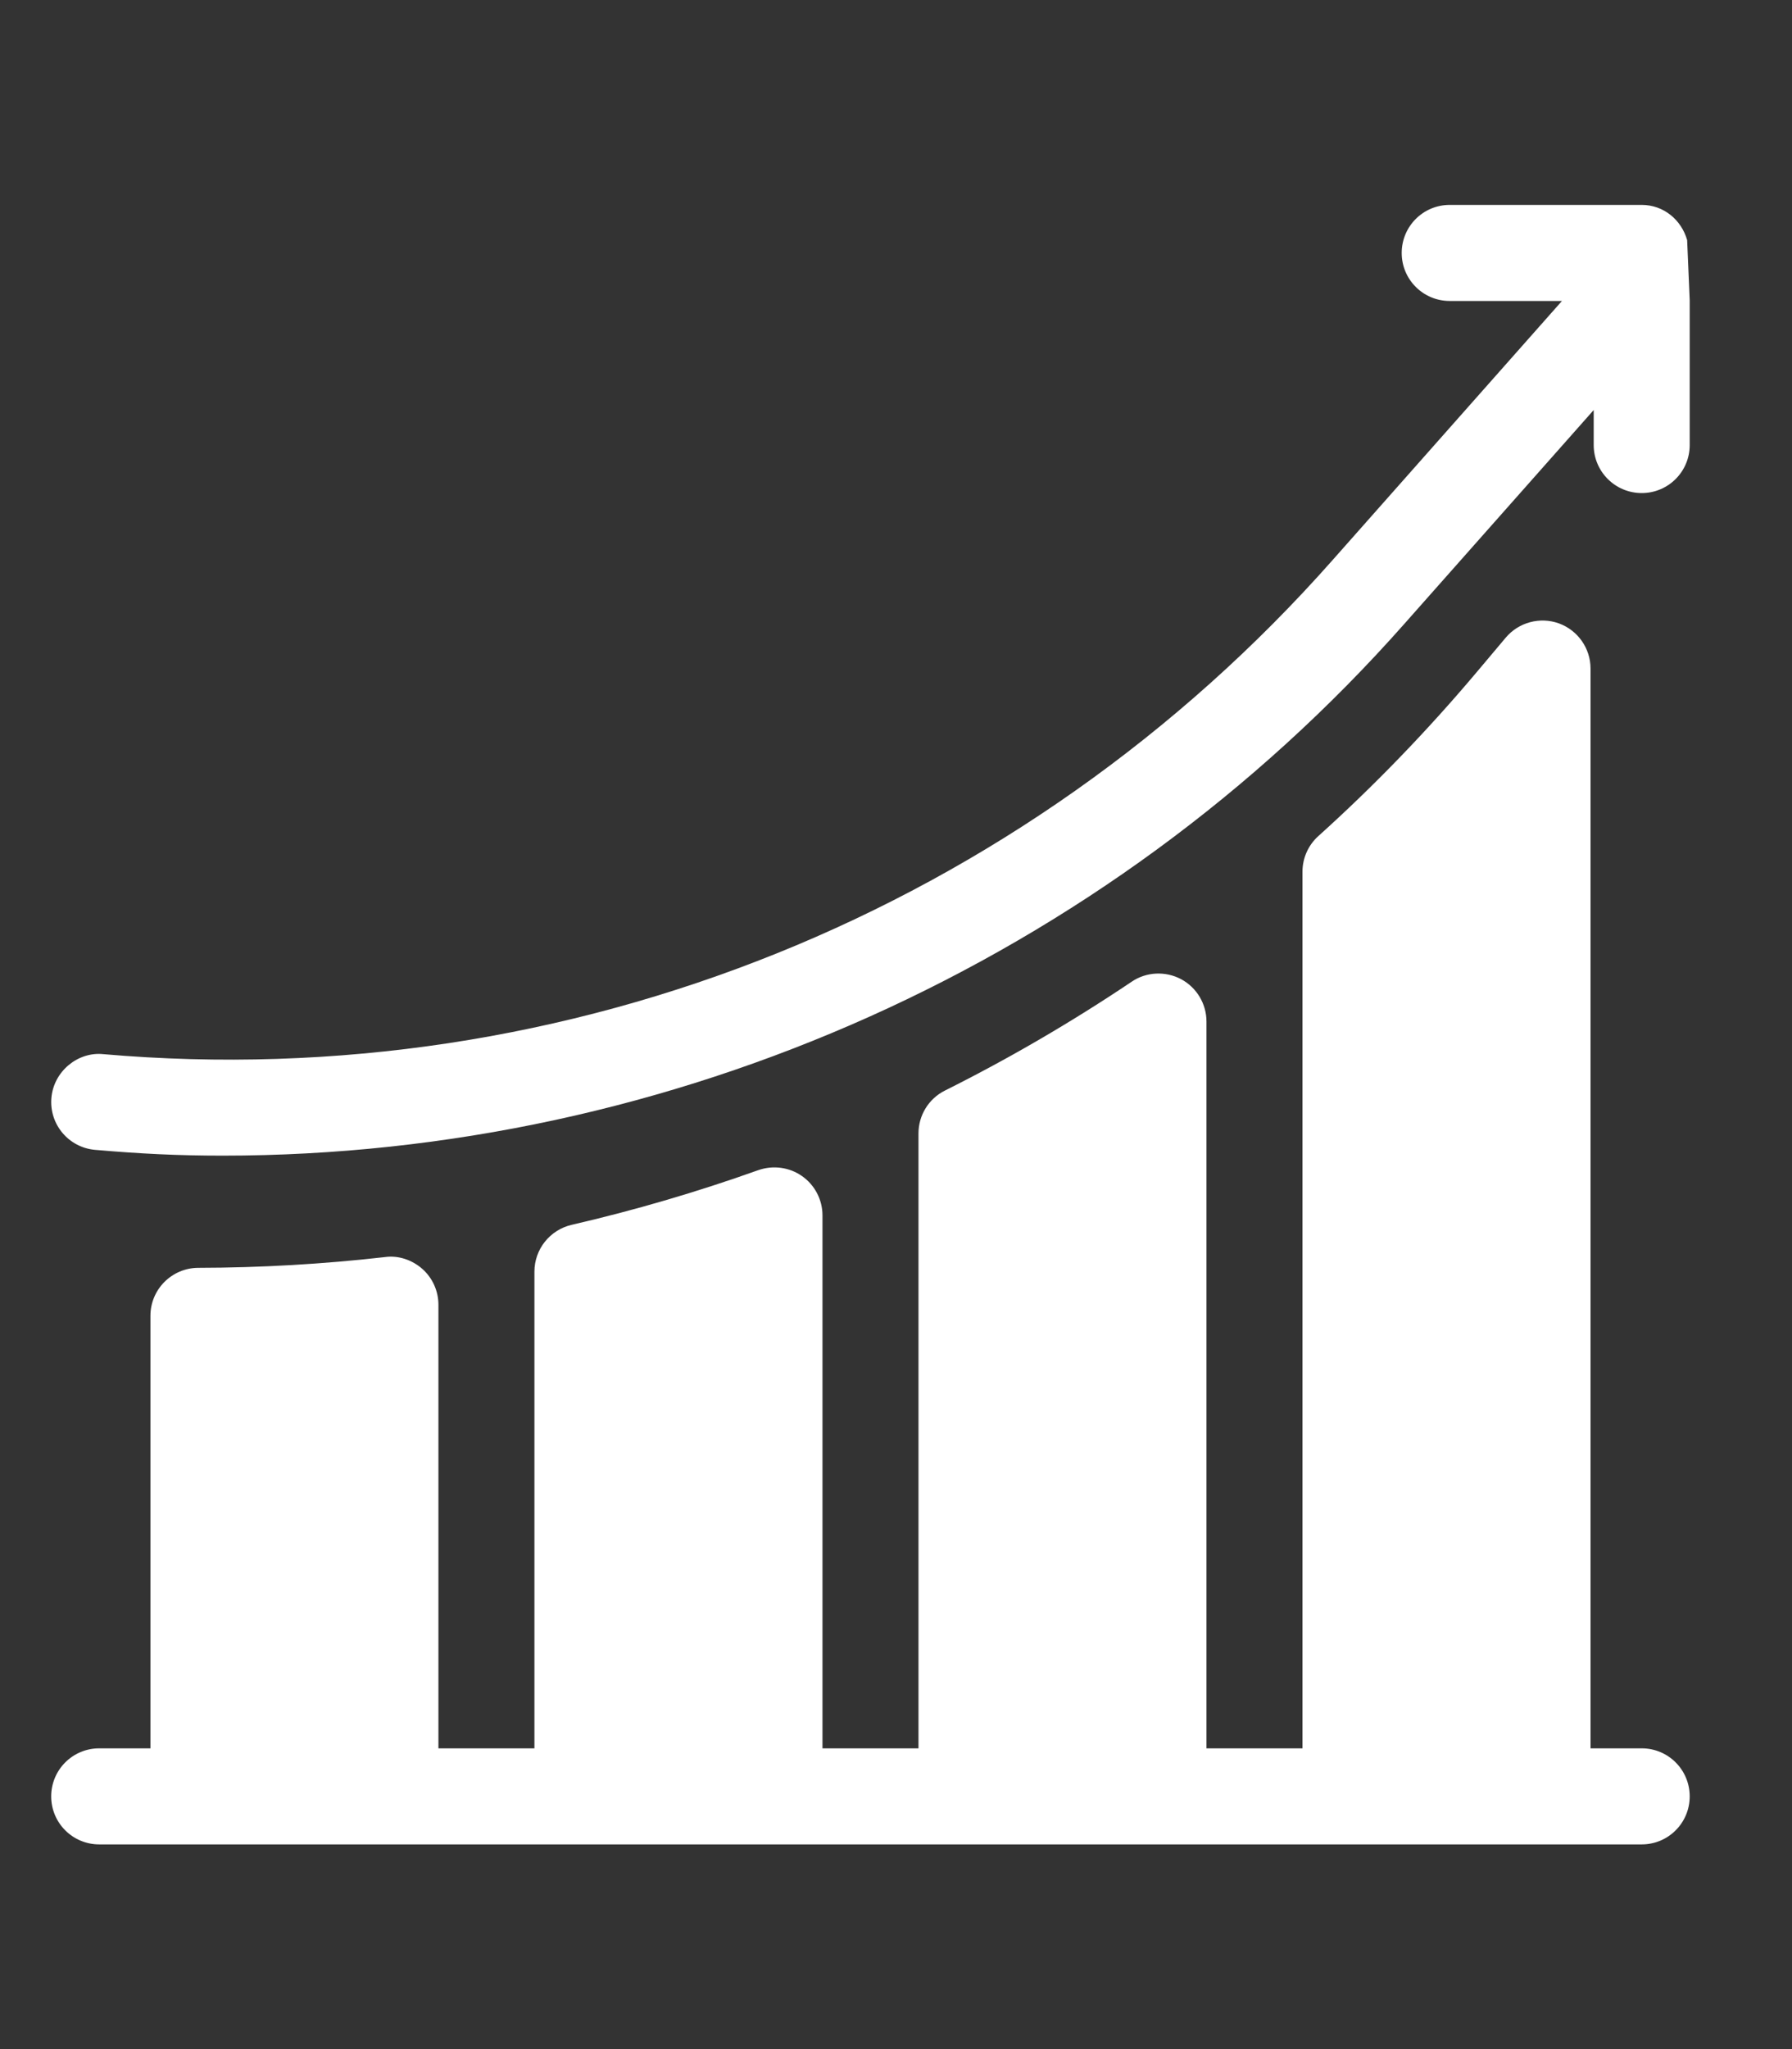
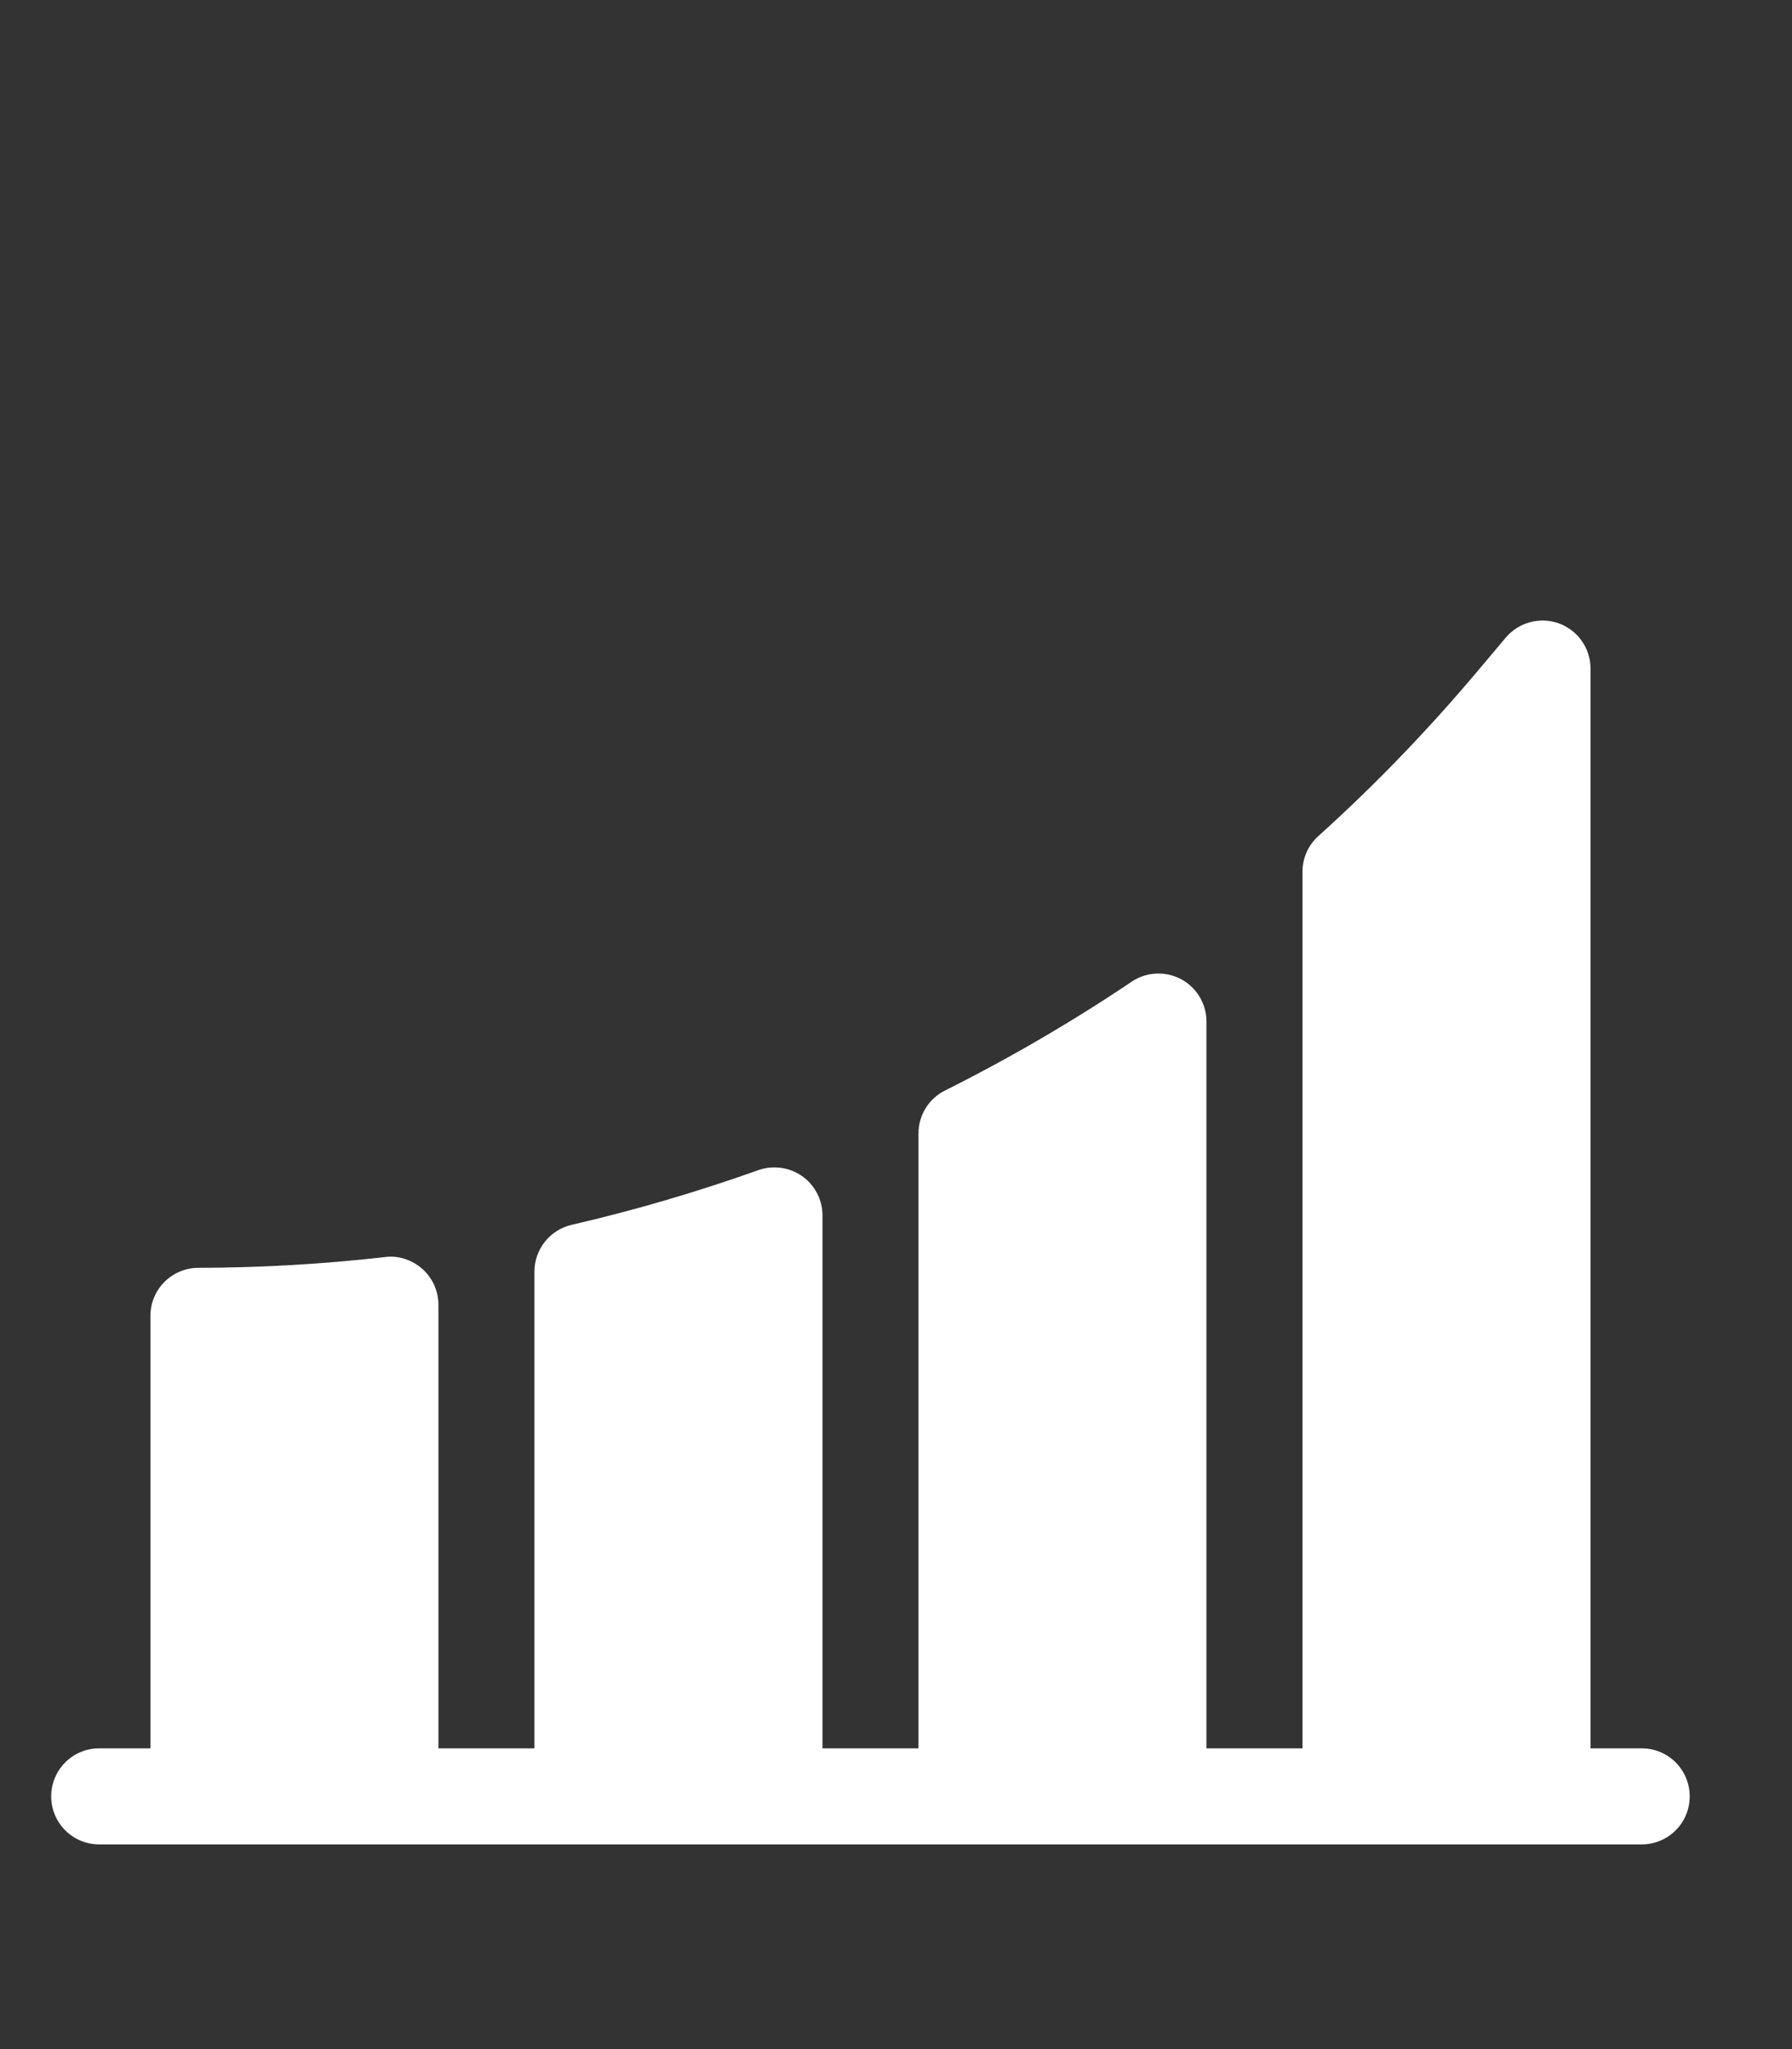
<svg xmlns="http://www.w3.org/2000/svg" width="35" height="40" viewBox="0 0 35 40" fill="none">
  <rect x="0" y="0" width="35" height="40" fill="#333333" stroke="none" />
-   <path d="M32.952 4.687C32.84 4.293 32.494 4 32.065 4H28.314C27.796 4 27.377 4.419 27.377 4.938C27.377 5.456 27.796 5.875 28.314 5.875H30.507L26.03 10.93C19.993 17.759 11.11 21.368 2.018 20.578C1.519 20.526 1.048 20.915 1.004 21.431C0.959 21.947 1.341 22.401 1.857 22.446C2.734 22.522 3.474 22.559 4.349 22.559C13.11 22.559 21.588 18.784 27.434 12.172L31.127 8.004V8.688C31.127 9.206 31.547 9.625 32.065 9.625C32.583 9.625 33.002 9.206 33.002 8.688V5.863L32.952 4.687Z" fill="white" />
  <path d="M32.065 34.129H31.065V13.05C31.065 12.656 30.818 12.305 30.448 12.169C30.08 12.037 29.665 12.145 29.41 12.446L28.834 13.13C27.882 14.259 26.845 15.334 25.75 16.32C25.552 16.497 25.439 16.751 25.439 17.016V34.129H23.564V19.942C23.564 19.596 23.373 19.277 23.068 19.114C22.763 18.953 22.39 18.969 22.104 19.163C20.94 19.945 19.713 20.66 18.457 21.288C18.139 21.446 17.939 21.771 17.939 22.126V34.129H16.064V23.725C16.064 23.42 15.915 23.134 15.666 22.959C15.418 22.784 15.098 22.742 14.811 22.842C13.622 23.266 12.395 23.626 11.164 23.91C10.739 24.009 10.438 24.387 10.438 24.824V34.129H8.563V25.47C8.563 25.203 8.449 24.948 8.25 24.771C8.049 24.593 7.777 24.502 7.519 24.539C6.316 24.676 5.09 24.747 3.874 24.749C3.357 24.75 2.938 25.169 2.938 25.686V34.129H1.938C1.419 34.129 1 34.548 1 35.067C1 35.585 1.419 36.004 1.938 36.004H32.065C32.583 36.004 33.002 35.585 33.002 35.067C33.002 34.548 32.583 34.129 32.065 34.129Z" fill="white" />
</svg>